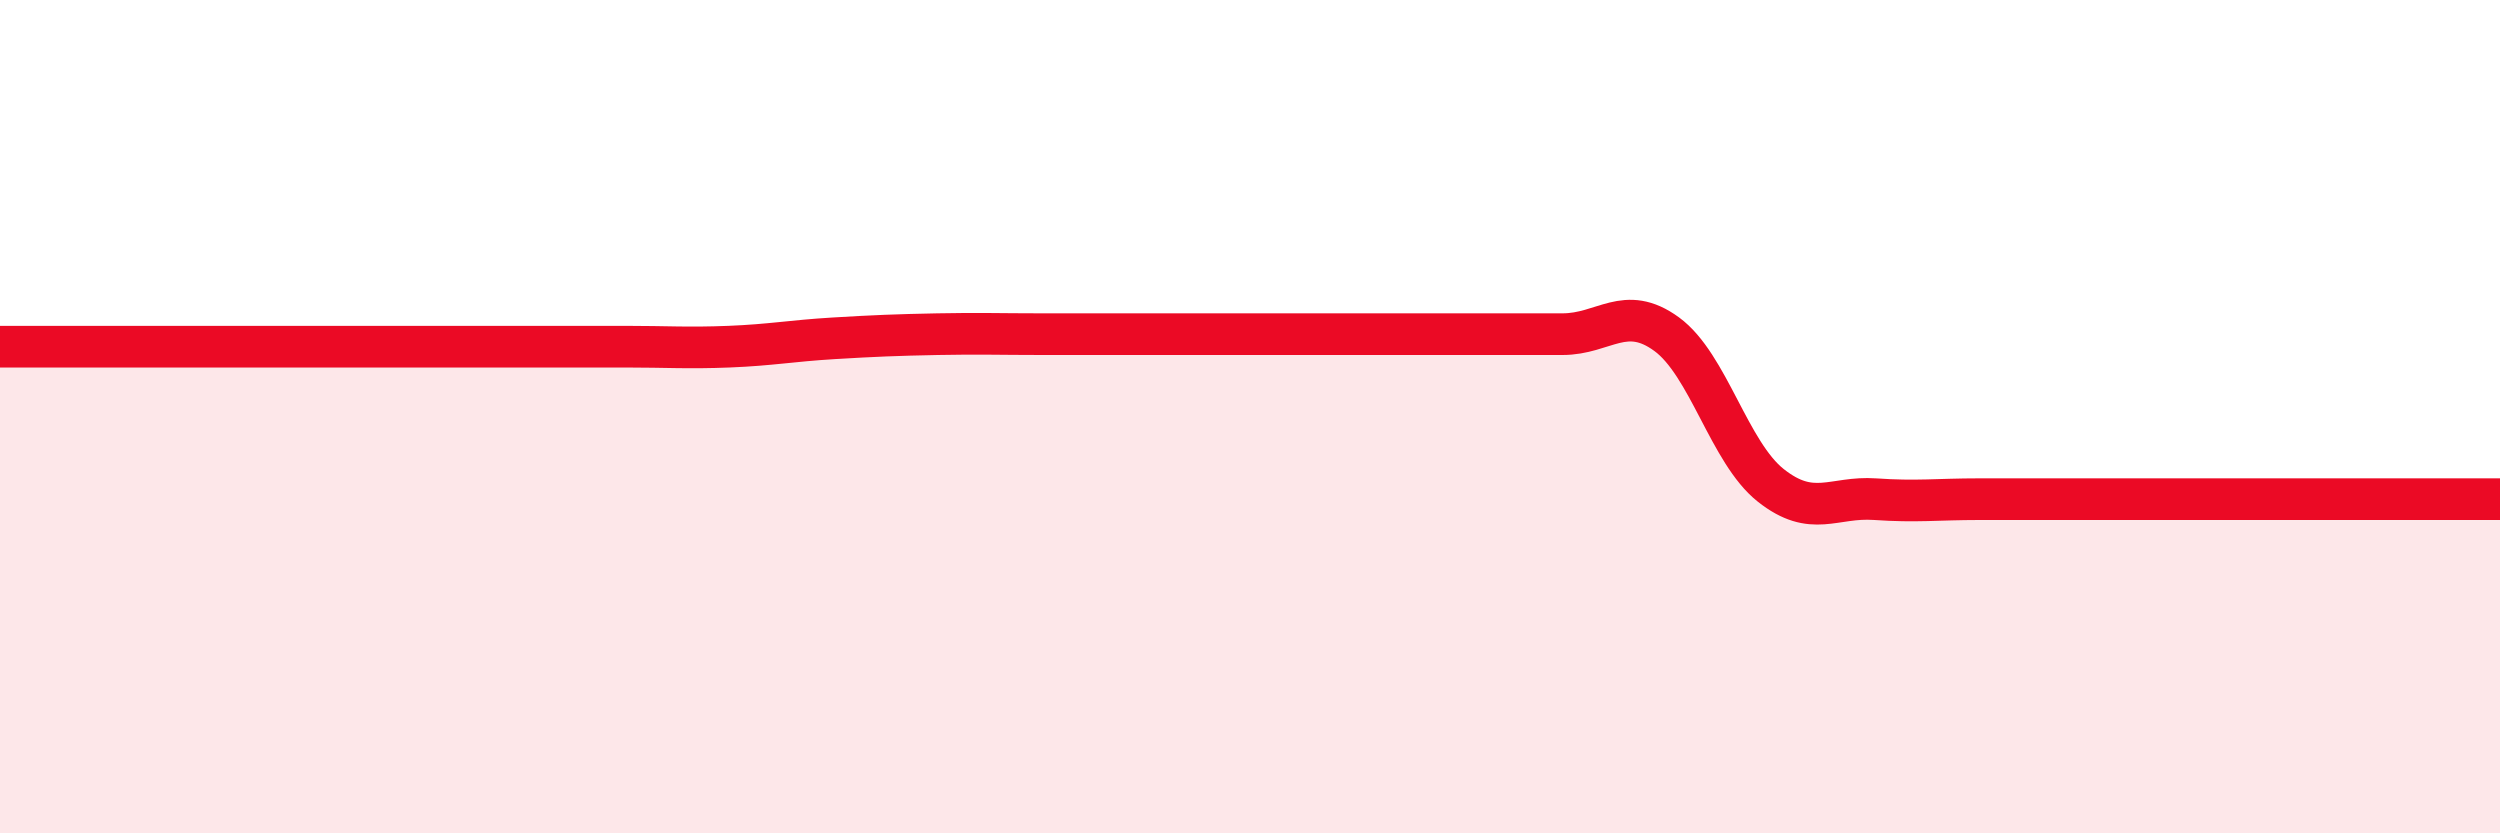
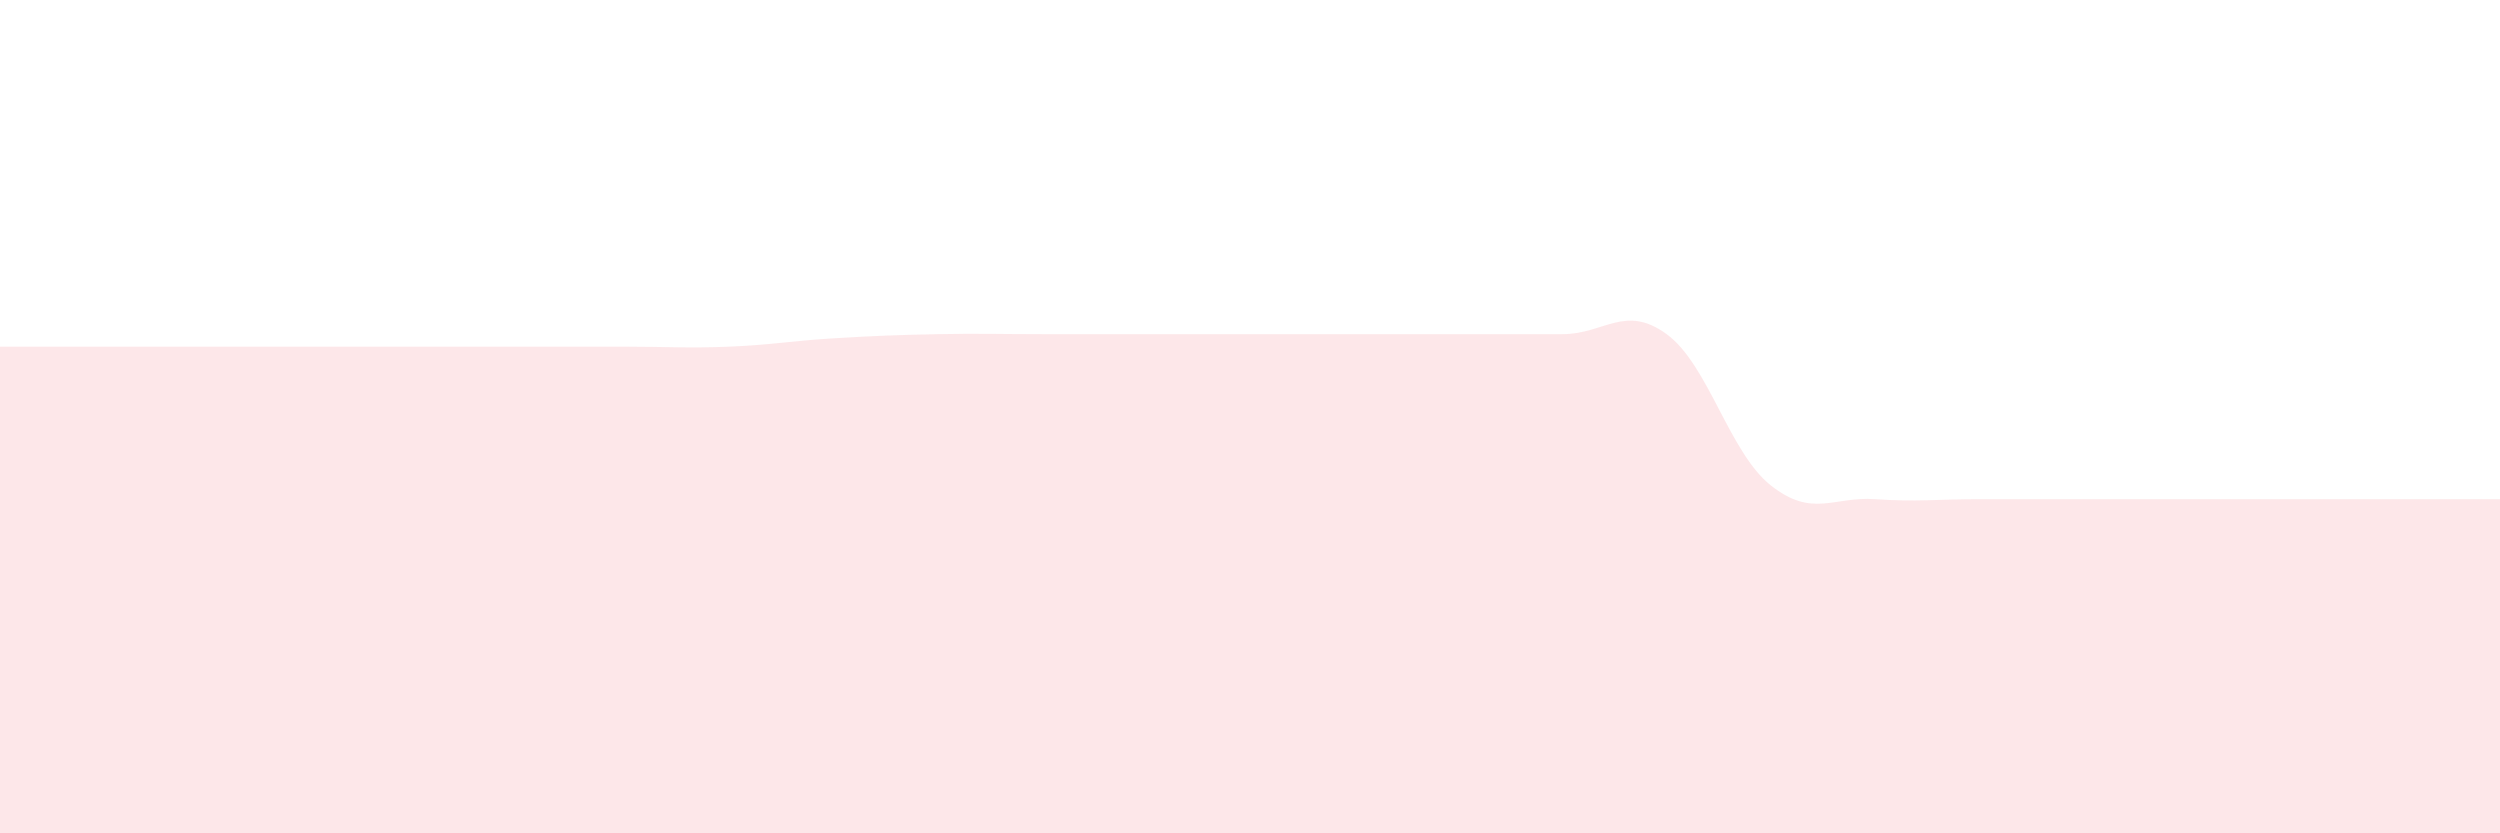
<svg xmlns="http://www.w3.org/2000/svg" width="60" height="20" viewBox="0 0 60 20">
  <path d="M 0,8.32 C 0.5,8.32 1.5,8.32 2.5,8.32 C 3.5,8.32 4,8.32 5,8.32 C 6,8.32 6.5,8.32 7.5,8.32 C 8.5,8.32 9,8.32 10,8.32 C 11,8.32 11.5,8.32 12.5,8.32 C 13.5,8.32 14,8.32 15,8.32 C 16,8.32 16.5,8.36 17.5,8.32 C 18.5,8.28 19,8.18 20,8.12 C 21,8.06 21.5,8.04 22.5,8.02 C 23.5,8 24,8.02 25,8.02 C 26,8.02 26.5,8.02 27.5,8.02 C 28.5,8.02 29,8.02 30,8.02 C 31,8.02 31.5,8.02 32.5,8.02 C 33.5,8.02 34,8.02 35,8.02 C 36,8.02 36.5,8.02 37.5,8.02 C 38.5,8.02 39,7.29 40,8.02 C 41,8.75 41.5,10.86 42.5,11.65 C 43.5,12.44 44,11.91 45,11.98 C 46,12.05 46.5,11.98 47.5,11.98 C 48.5,11.98 49,11.98 50,11.98 C 51,11.98 51.5,11.98 52.5,11.98 C 53.5,11.98 54,11.98 55,11.98 C 56,11.98 56.5,11.98 57.5,11.98 C 58.5,11.98 59.5,11.98 60,11.98L60 20L0 20Z" fill="#EB0A25" opacity="0.1" stroke-linecap="round" stroke-linejoin="round" />
-   <path d="M 0,8.32 C 0.5,8.32 1.5,8.32 2.5,8.32 C 3.5,8.32 4,8.32 5,8.32 C 6,8.32 6.5,8.32 7.5,8.32 C 8.5,8.32 9,8.32 10,8.32 C 11,8.32 11.5,8.32 12.5,8.32 C 13.5,8.32 14,8.32 15,8.32 C 16,8.32 16.5,8.36 17.5,8.32 C 18.5,8.28 19,8.18 20,8.12 C 21,8.06 21.5,8.04 22.5,8.02 C 23.5,8 24,8.02 25,8.02 C 26,8.02 26.5,8.02 27.5,8.02 C 28.5,8.02 29,8.02 30,8.02 C 31,8.02 31.5,8.02 32.5,8.02 C 33.5,8.02 34,8.02 35,8.02 C 36,8.02 36.5,8.02 37.5,8.02 C 38.5,8.02 39,7.29 40,8.02 C 41,8.75 41.5,10.86 42.5,11.65 C 43.5,12.44 44,11.91 45,11.98 C 46,12.05 46.5,11.98 47.5,11.98 C 48.5,11.98 49,11.98 50,11.98 C 51,11.98 51.5,11.98 52.5,11.98 C 53.5,11.98 54,11.98 55,11.98 C 56,11.98 56.5,11.98 57.5,11.98 C 58.5,11.98 59.5,11.98 60,11.98" stroke="#EB0A25" stroke-width="1" fill="none" stroke-linecap="round" stroke-linejoin="round" />
</svg>